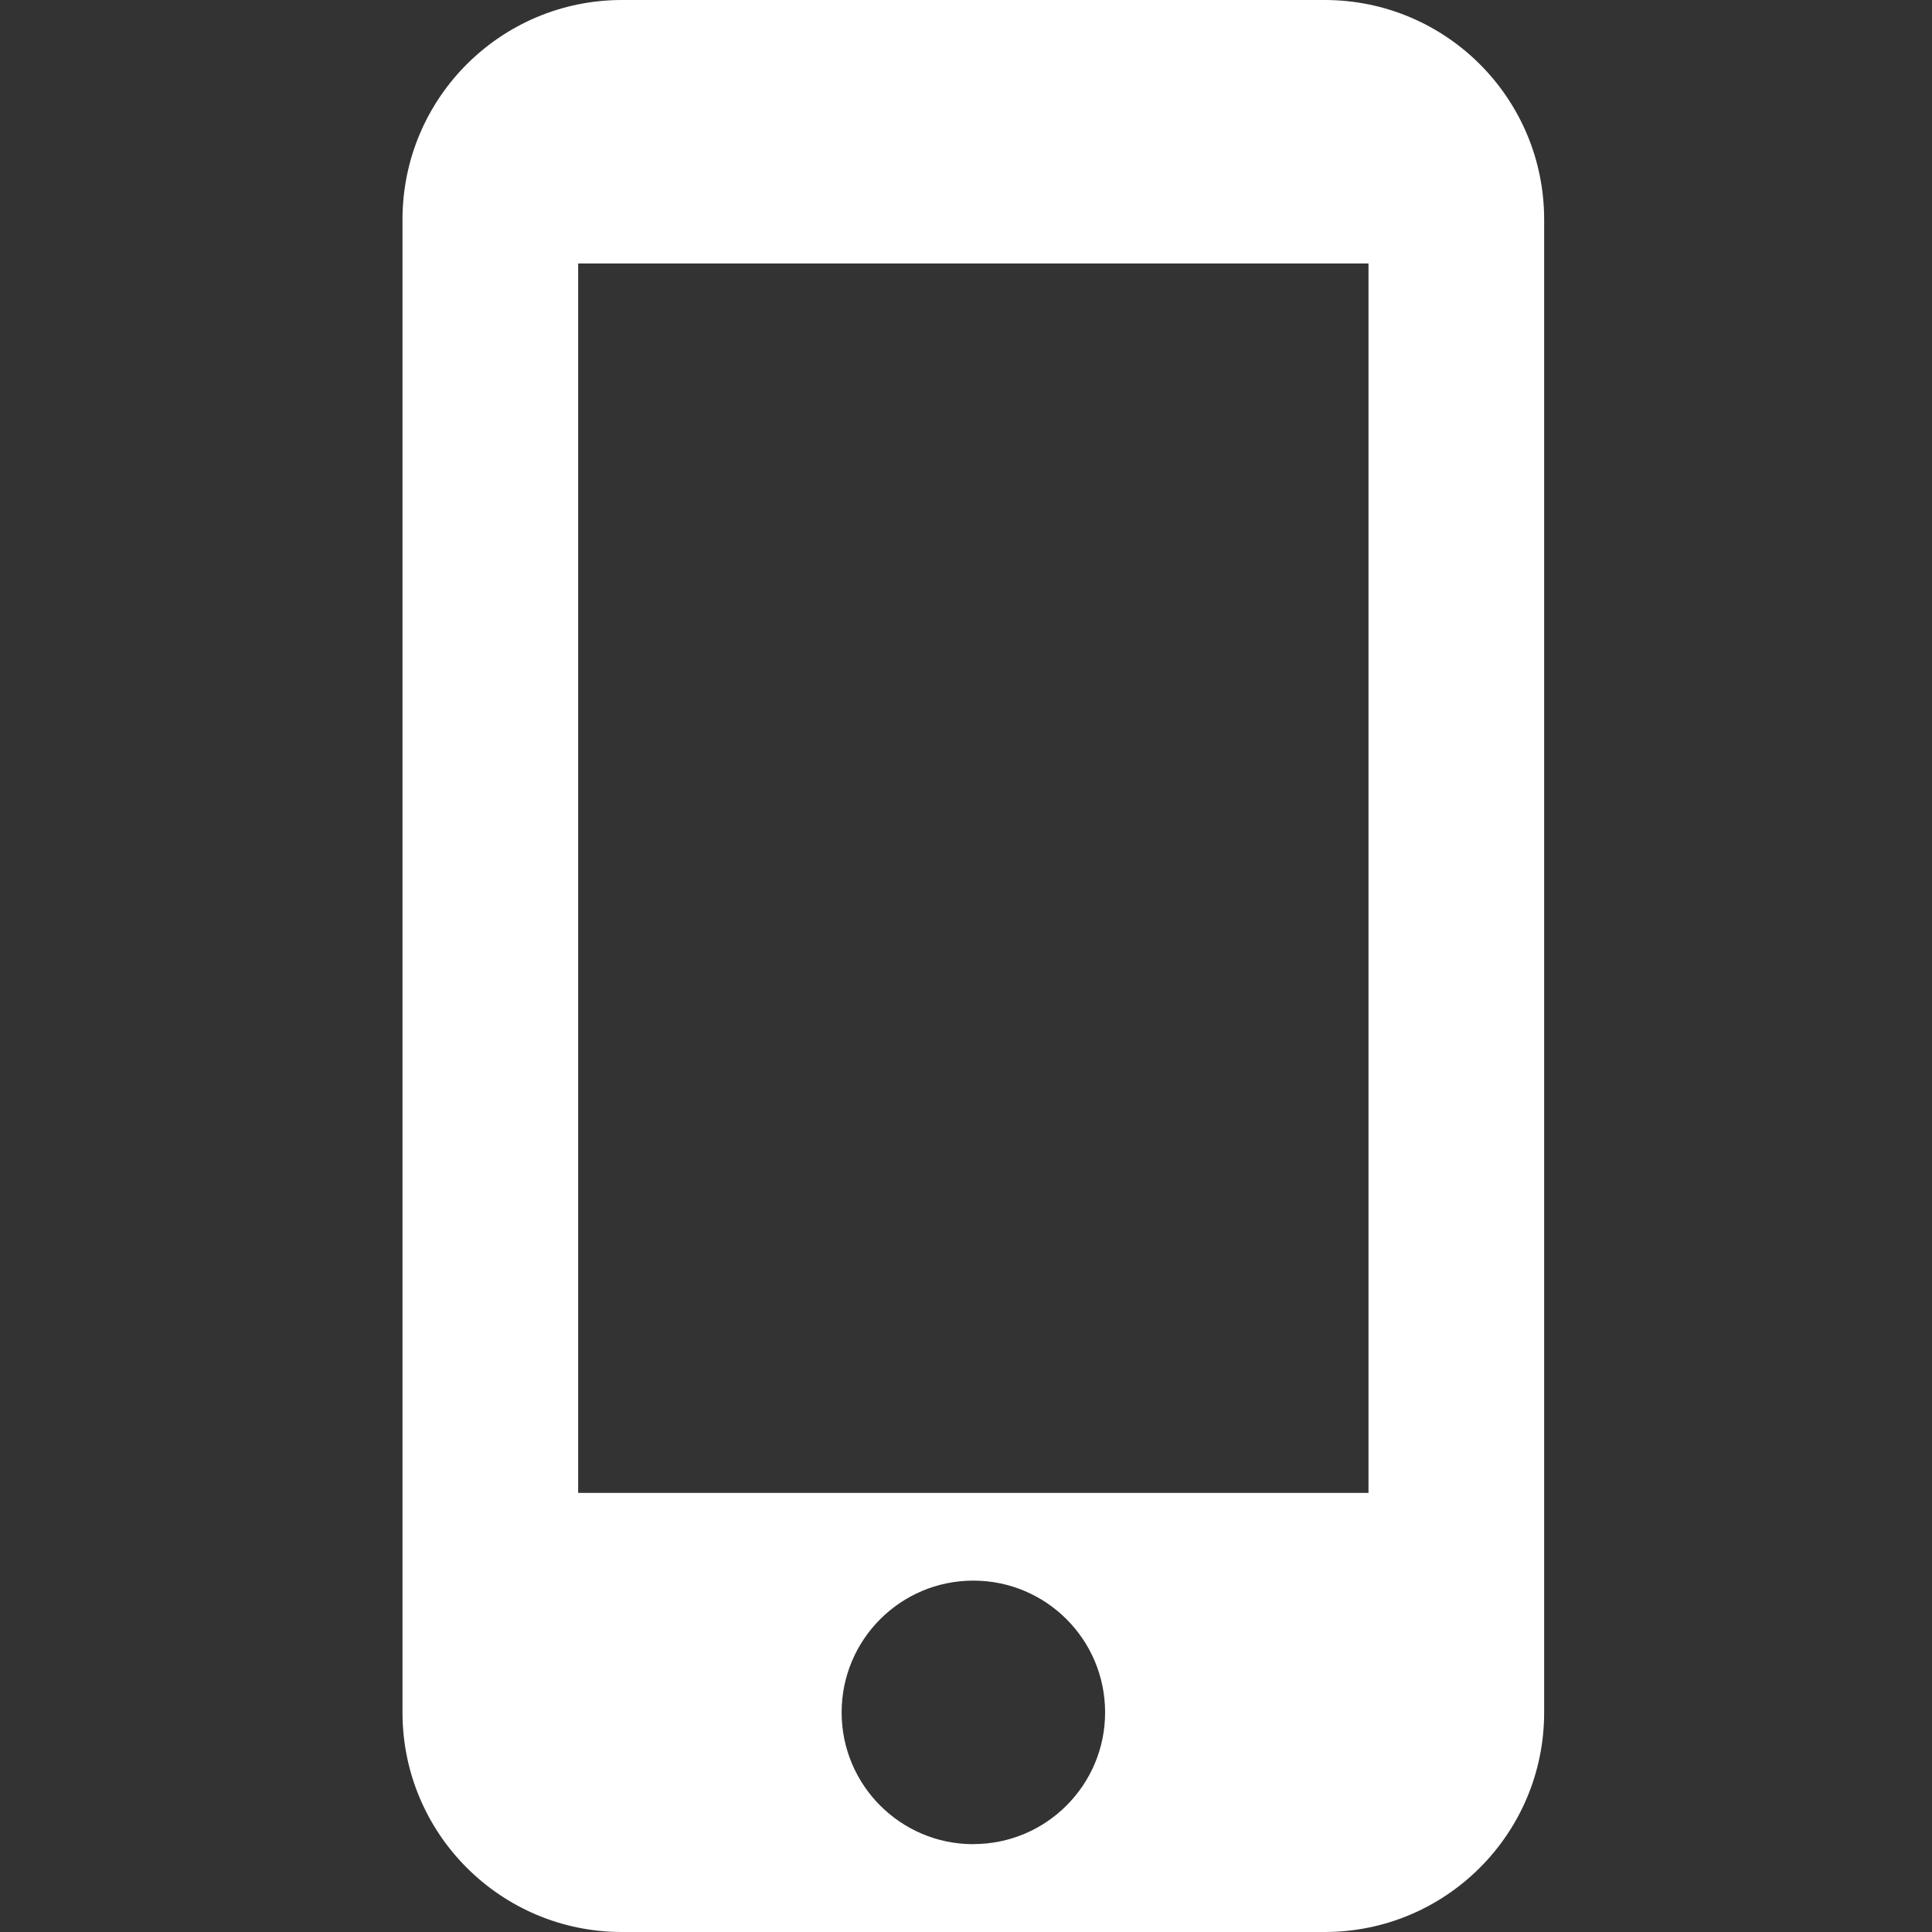
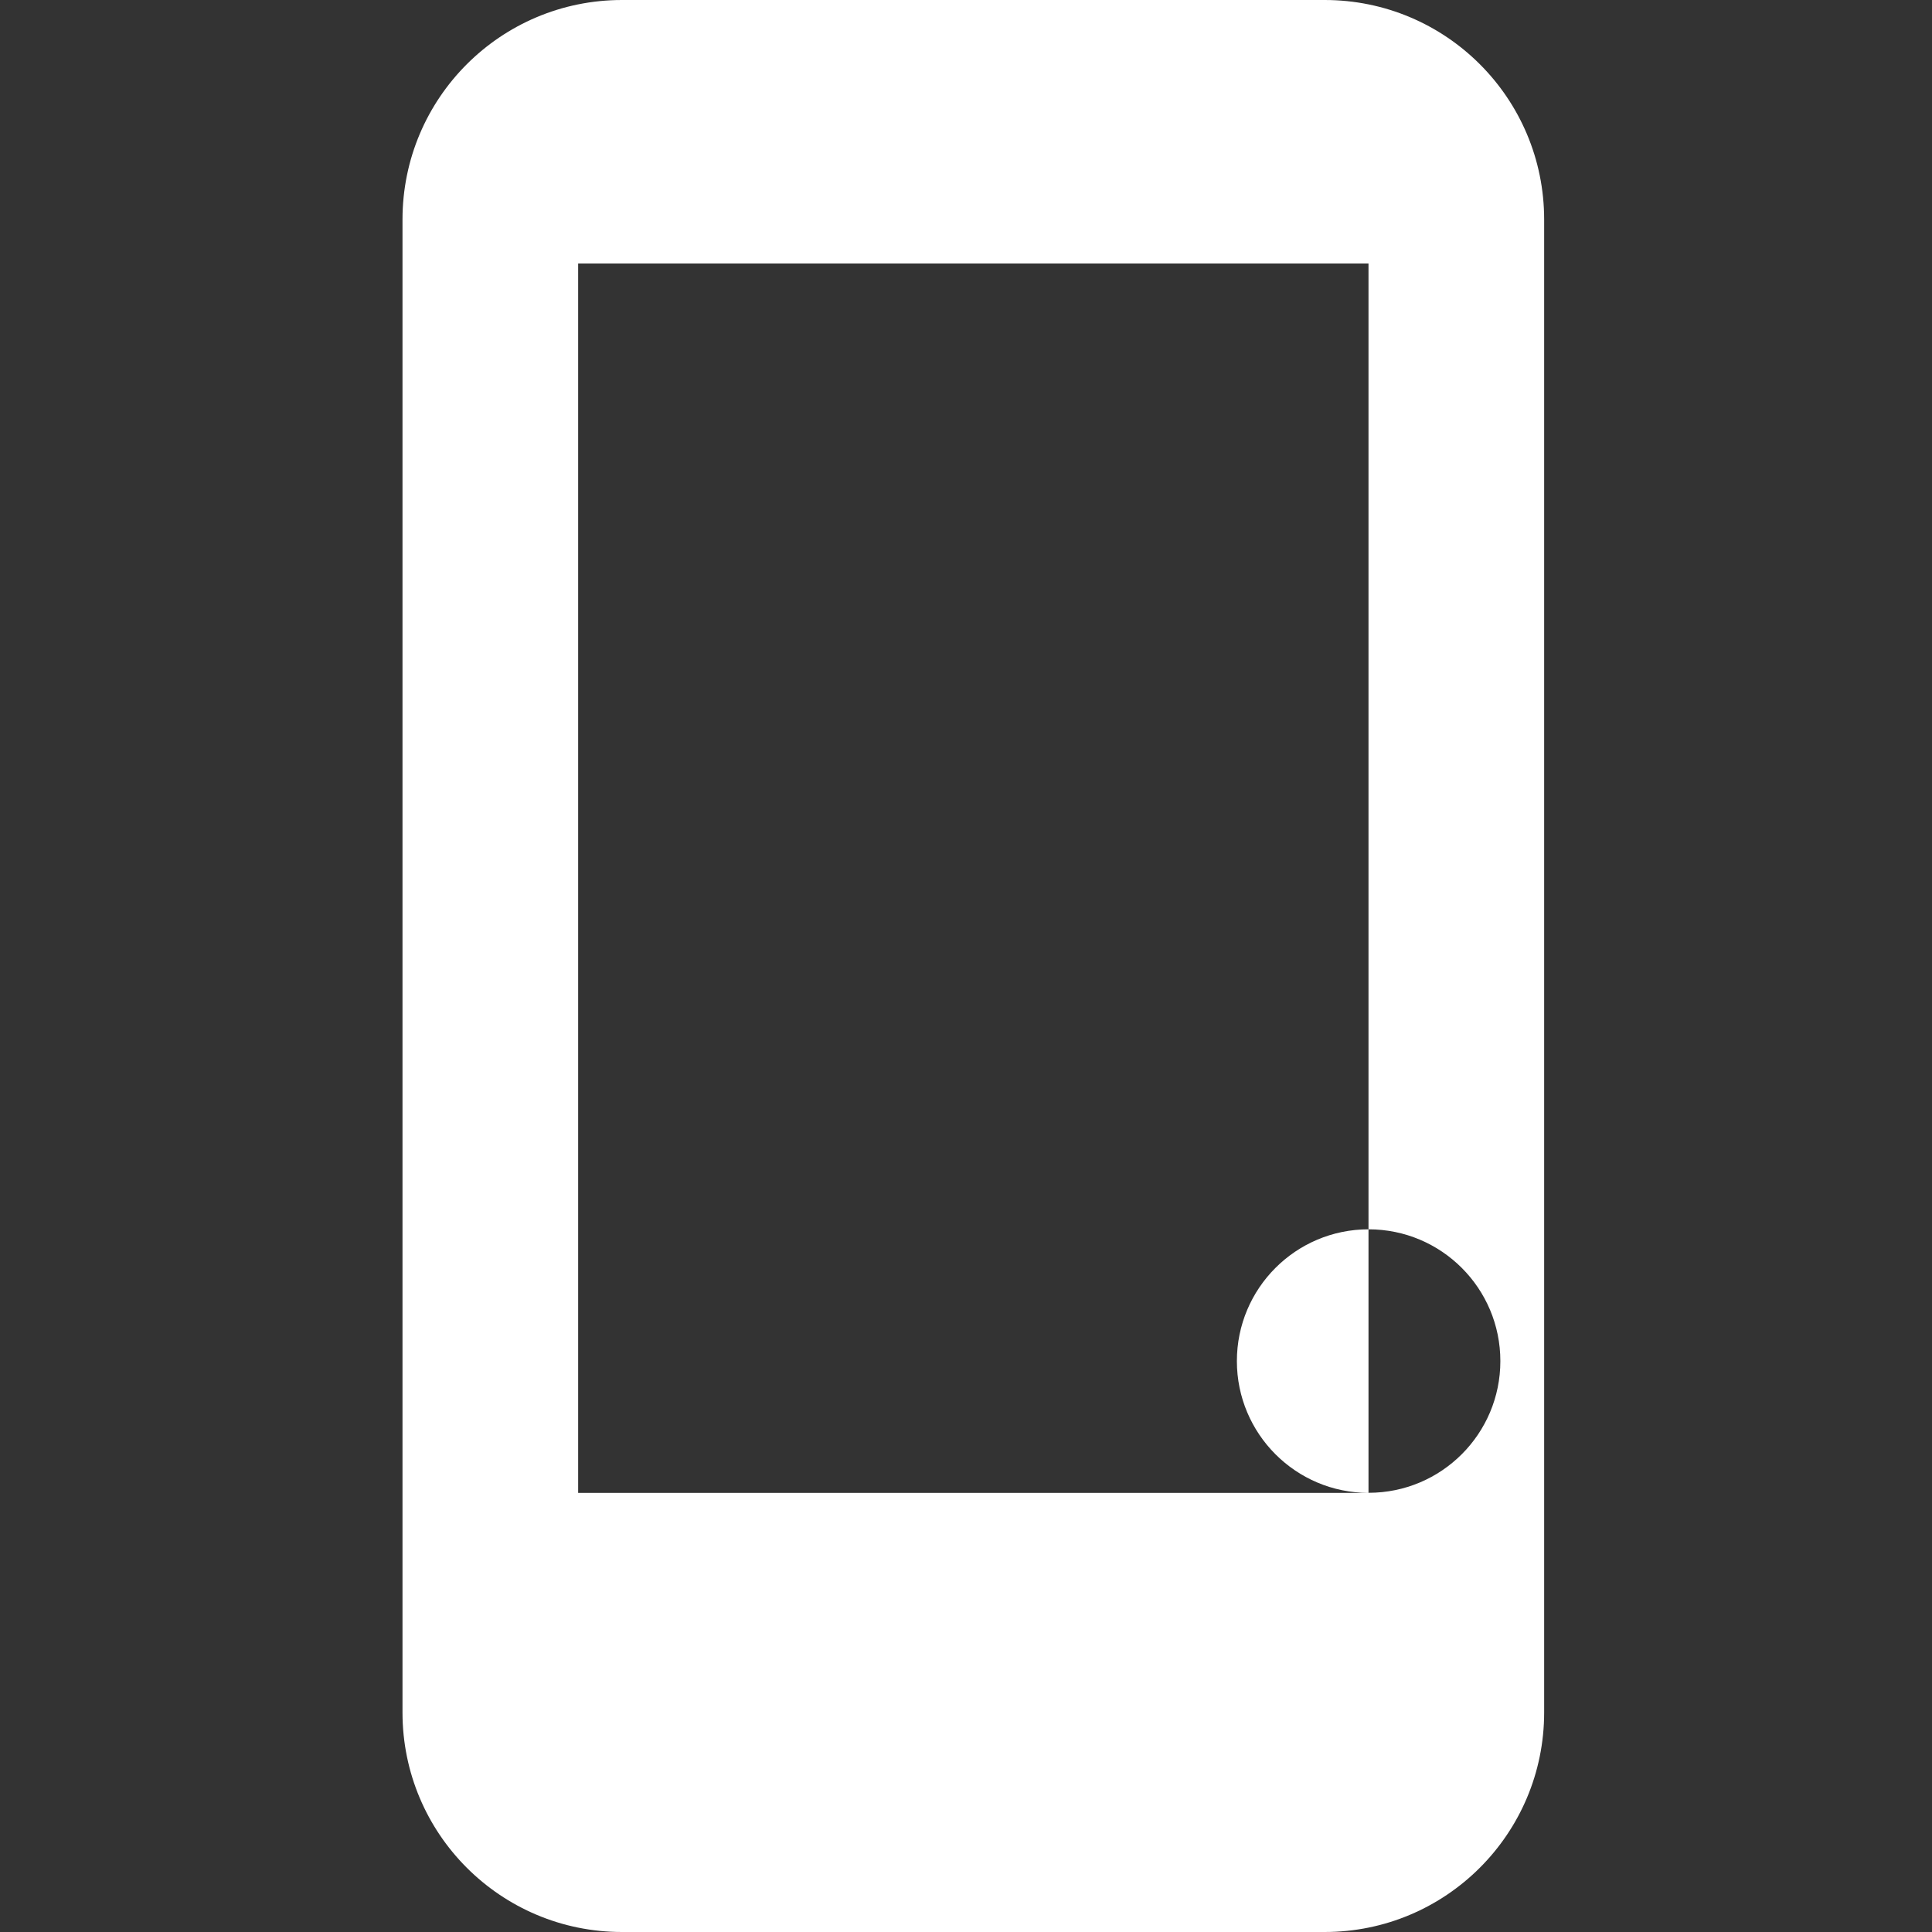
<svg xmlns="http://www.w3.org/2000/svg" width="24" height="24" viewBox="0 0 24 24">
  <rect x="0" y="0" width="24" height="24" fill="#333333" stroke="none" />
-   <path d="M17 18.545H7.182V3.273H17v15.272zm-4.91 4.364c-.903 0-1.635-.734-1.635-1.637 0-.904.732-1.637 1.636-1.637.905 0 1.637.733 1.637 1.637 0 .903-.732 1.636-1.636 1.636zM16.456 0H7.727C6.22 0 5 1.22 5 2.727v18.546C5 22.78 6.22 24 7.727 24h8.728c1.506 0 2.727-1.22 2.727-2.727V2.727C19.182 1.22 17.962 0 16.455 0z" fill-rule="nonzero" fill="#FFF" />
+   <path d="M17 18.545H7.182V3.273H17v15.272zc-.903 0-1.635-.734-1.635-1.637 0-.904.732-1.637 1.636-1.637.905 0 1.637.733 1.637 1.637 0 .903-.732 1.636-1.636 1.636zM16.456 0H7.727C6.22 0 5 1.22 5 2.727v18.546C5 22.78 6.22 24 7.727 24h8.728c1.506 0 2.727-1.22 2.727-2.727V2.727C19.182 1.22 17.962 0 16.455 0z" fill-rule="nonzero" fill="#FFF" />
</svg>